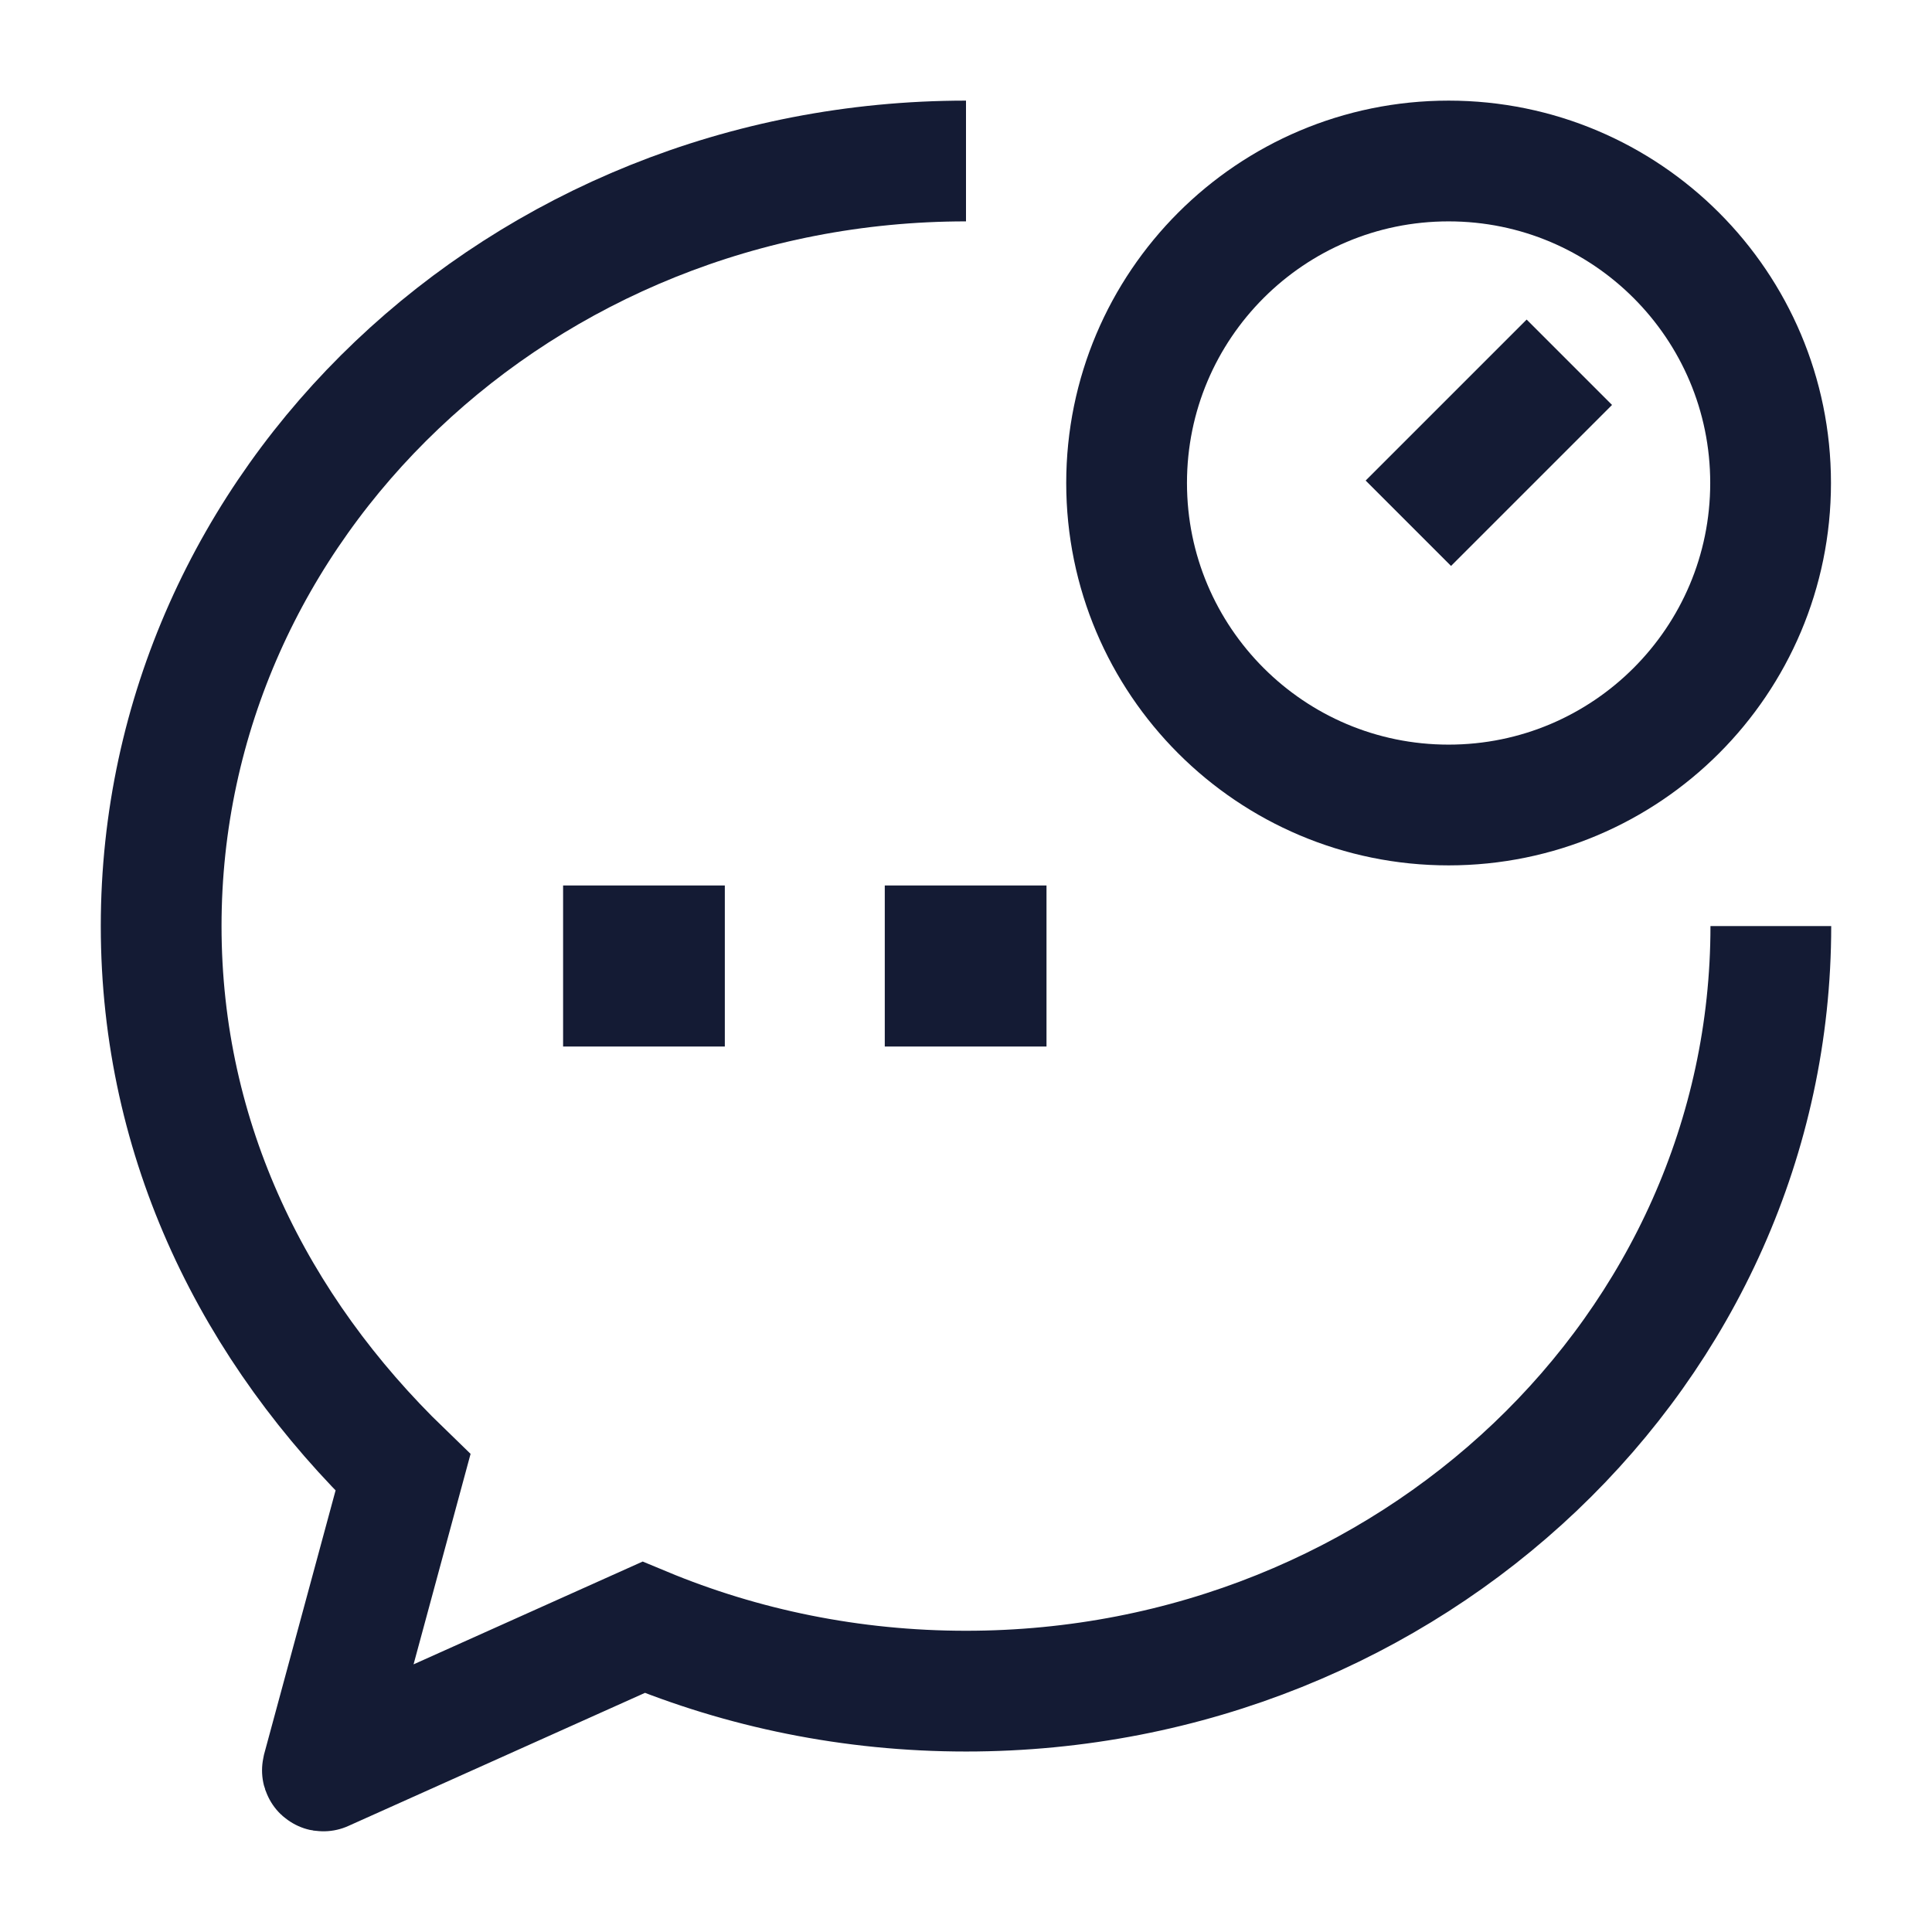
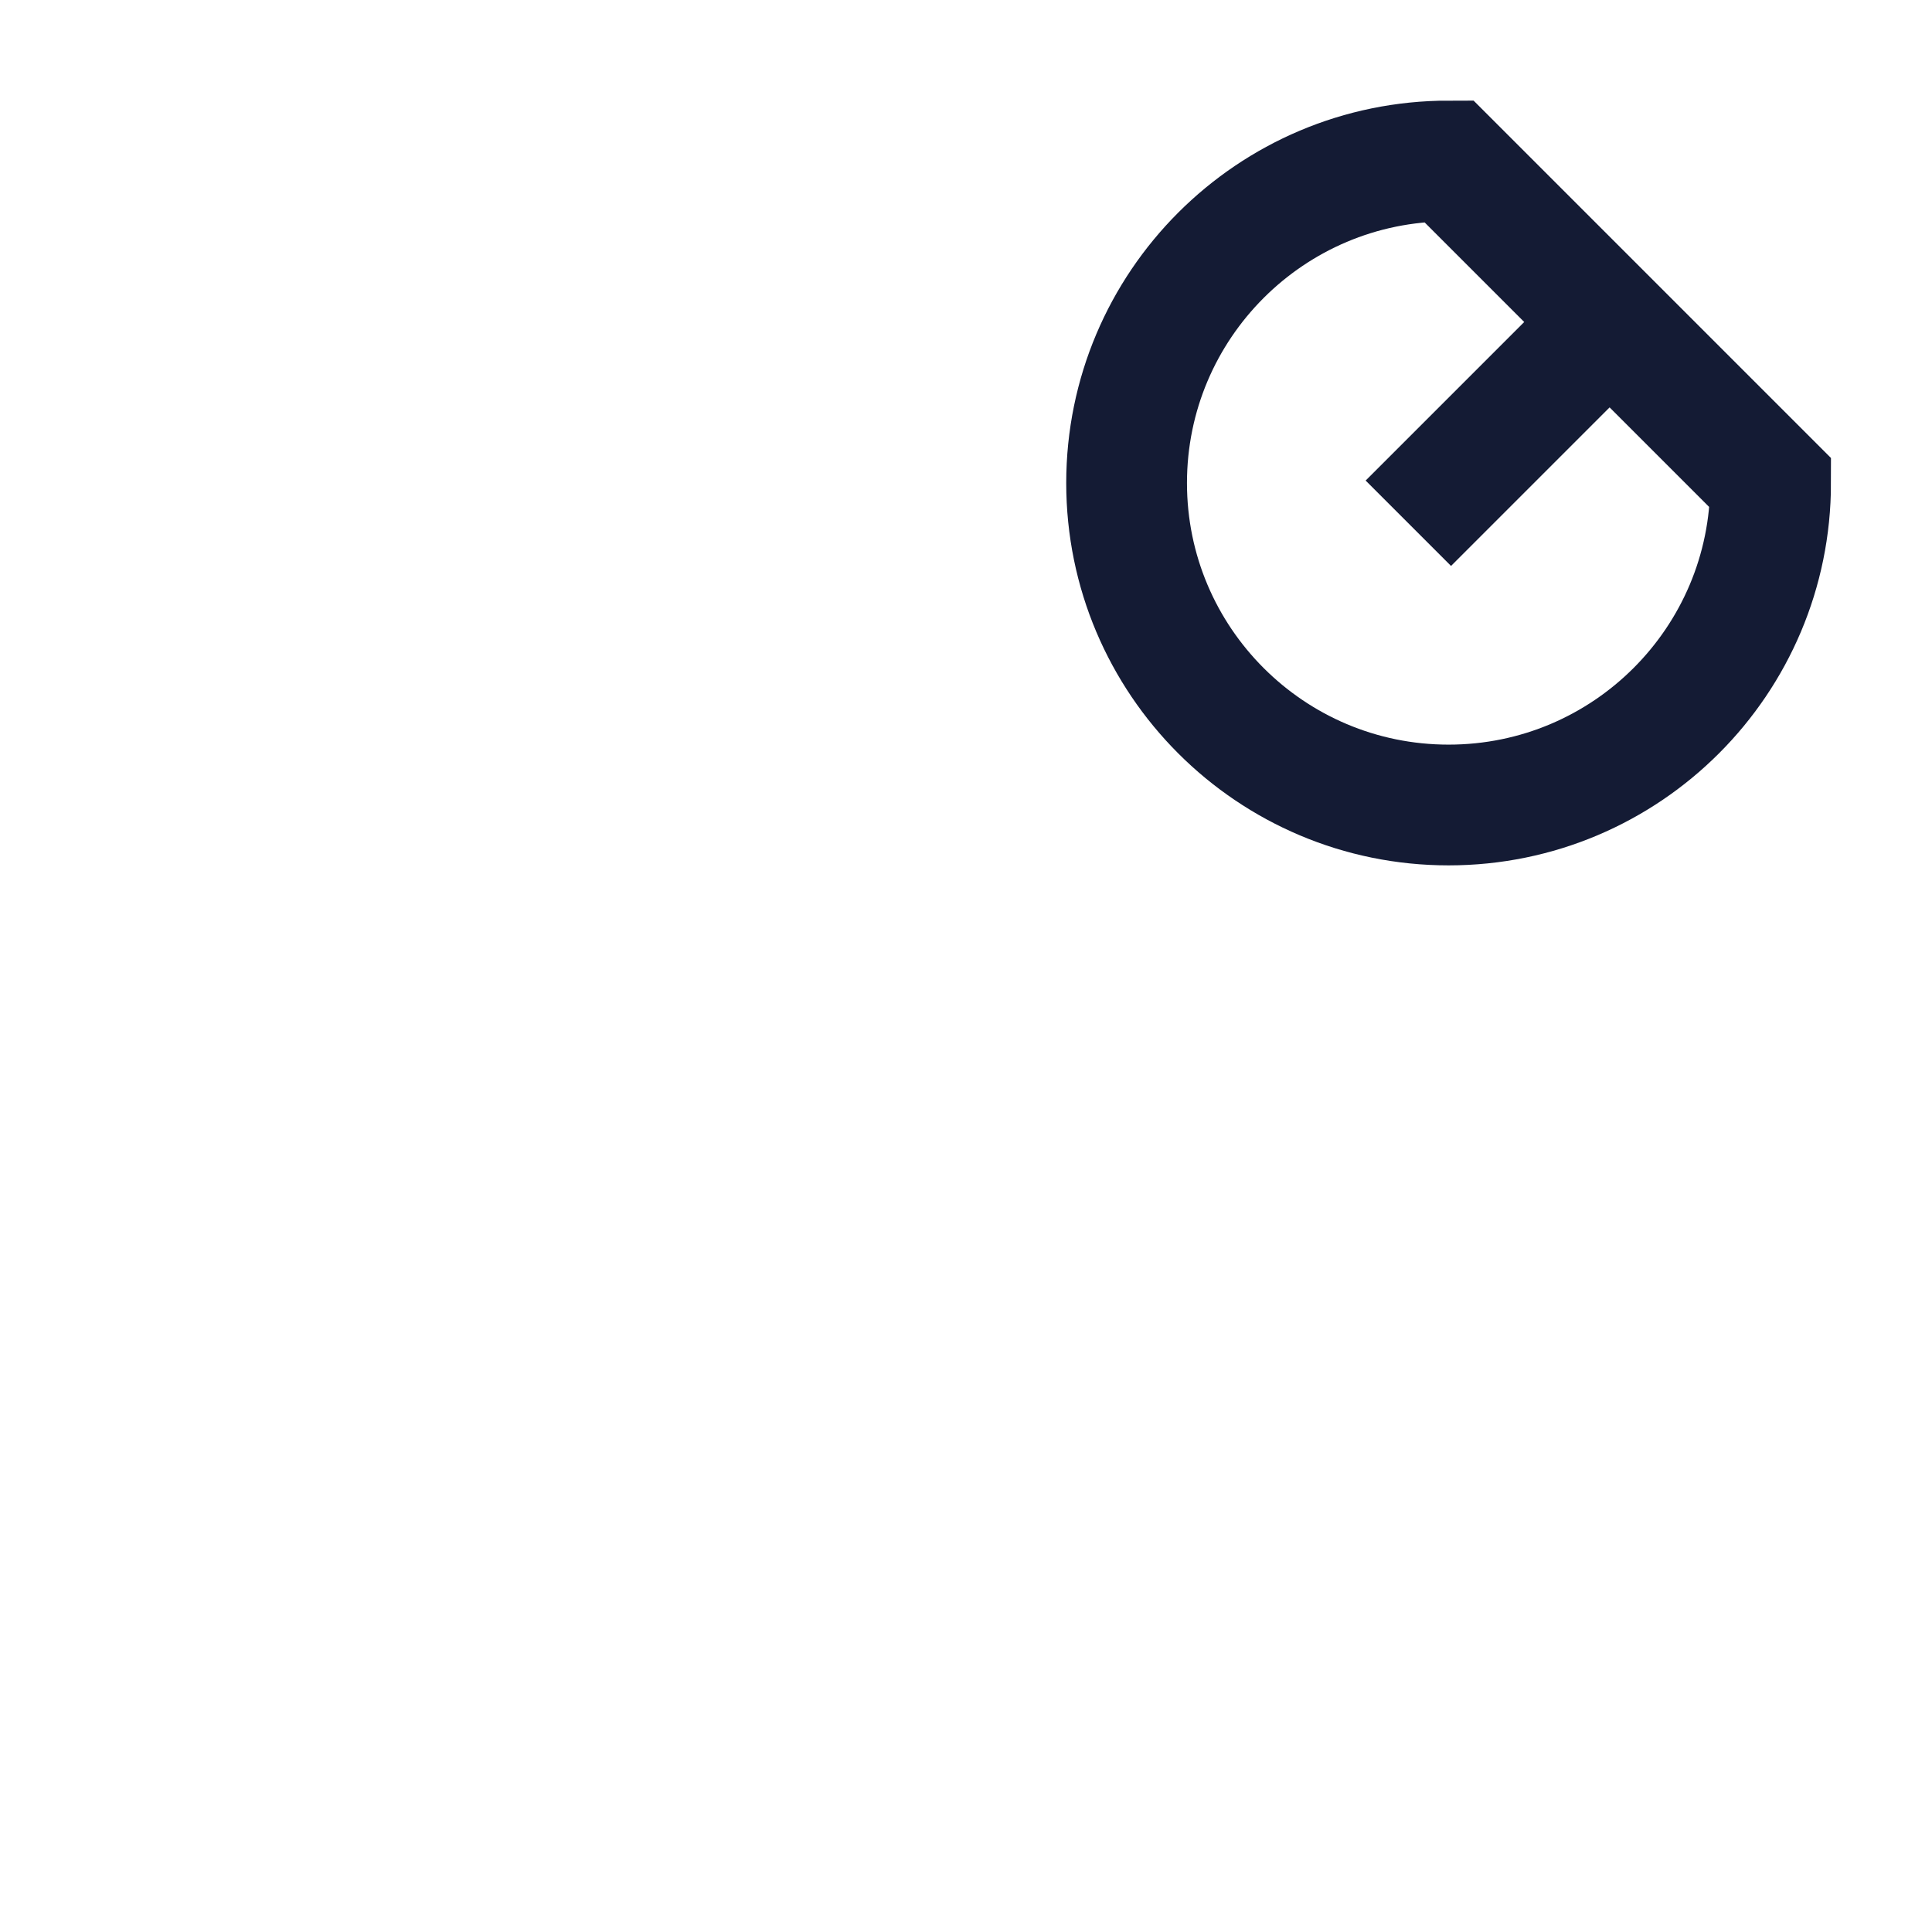
<svg xmlns="http://www.w3.org/2000/svg" width="24" height="24" viewBox="0 0 24 24" fill="none">
-   <path d="M17.495 6.5L19.495 4.5M21.995 6C21.995 8.209 20.204 10 17.995 10C15.786 10 13.995 8.209 13.995 6C13.995 3.791 15.786 2 17.995 2C20.204 2 21.995 3.791 21.995 6Z" stroke="#141B34" stroke-width="1.5" />
-   <path d="M11.991 12H12M7.995 12H8.004" stroke="#141B34" stroke-width="2" stroke-linecap="square" stroke-linejoin="round" />
-   <path d="M21.998 11.504C21.998 16.753 17.522 21.008 12 21.008C10.576 21.008 9.221 20.725 7.995 20.215L4.019 21.999C4.011 22.003 4.003 21.995 4.005 21.987L5.006 18.292C3.164 16.512 2.002 14.182 2.002 11.504C2.002 6.255 6.478 2 12 2" stroke="#141B34" stroke-width="1.5" />
+   <path d="M17.495 6.5L19.495 4.5M21.995 6C21.995 8.209 20.204 10 17.995 10C15.786 10 13.995 8.209 13.995 6C13.995 3.791 15.786 2 17.995 2Z" stroke="#141B34" stroke-width="1.5" />
</svg>